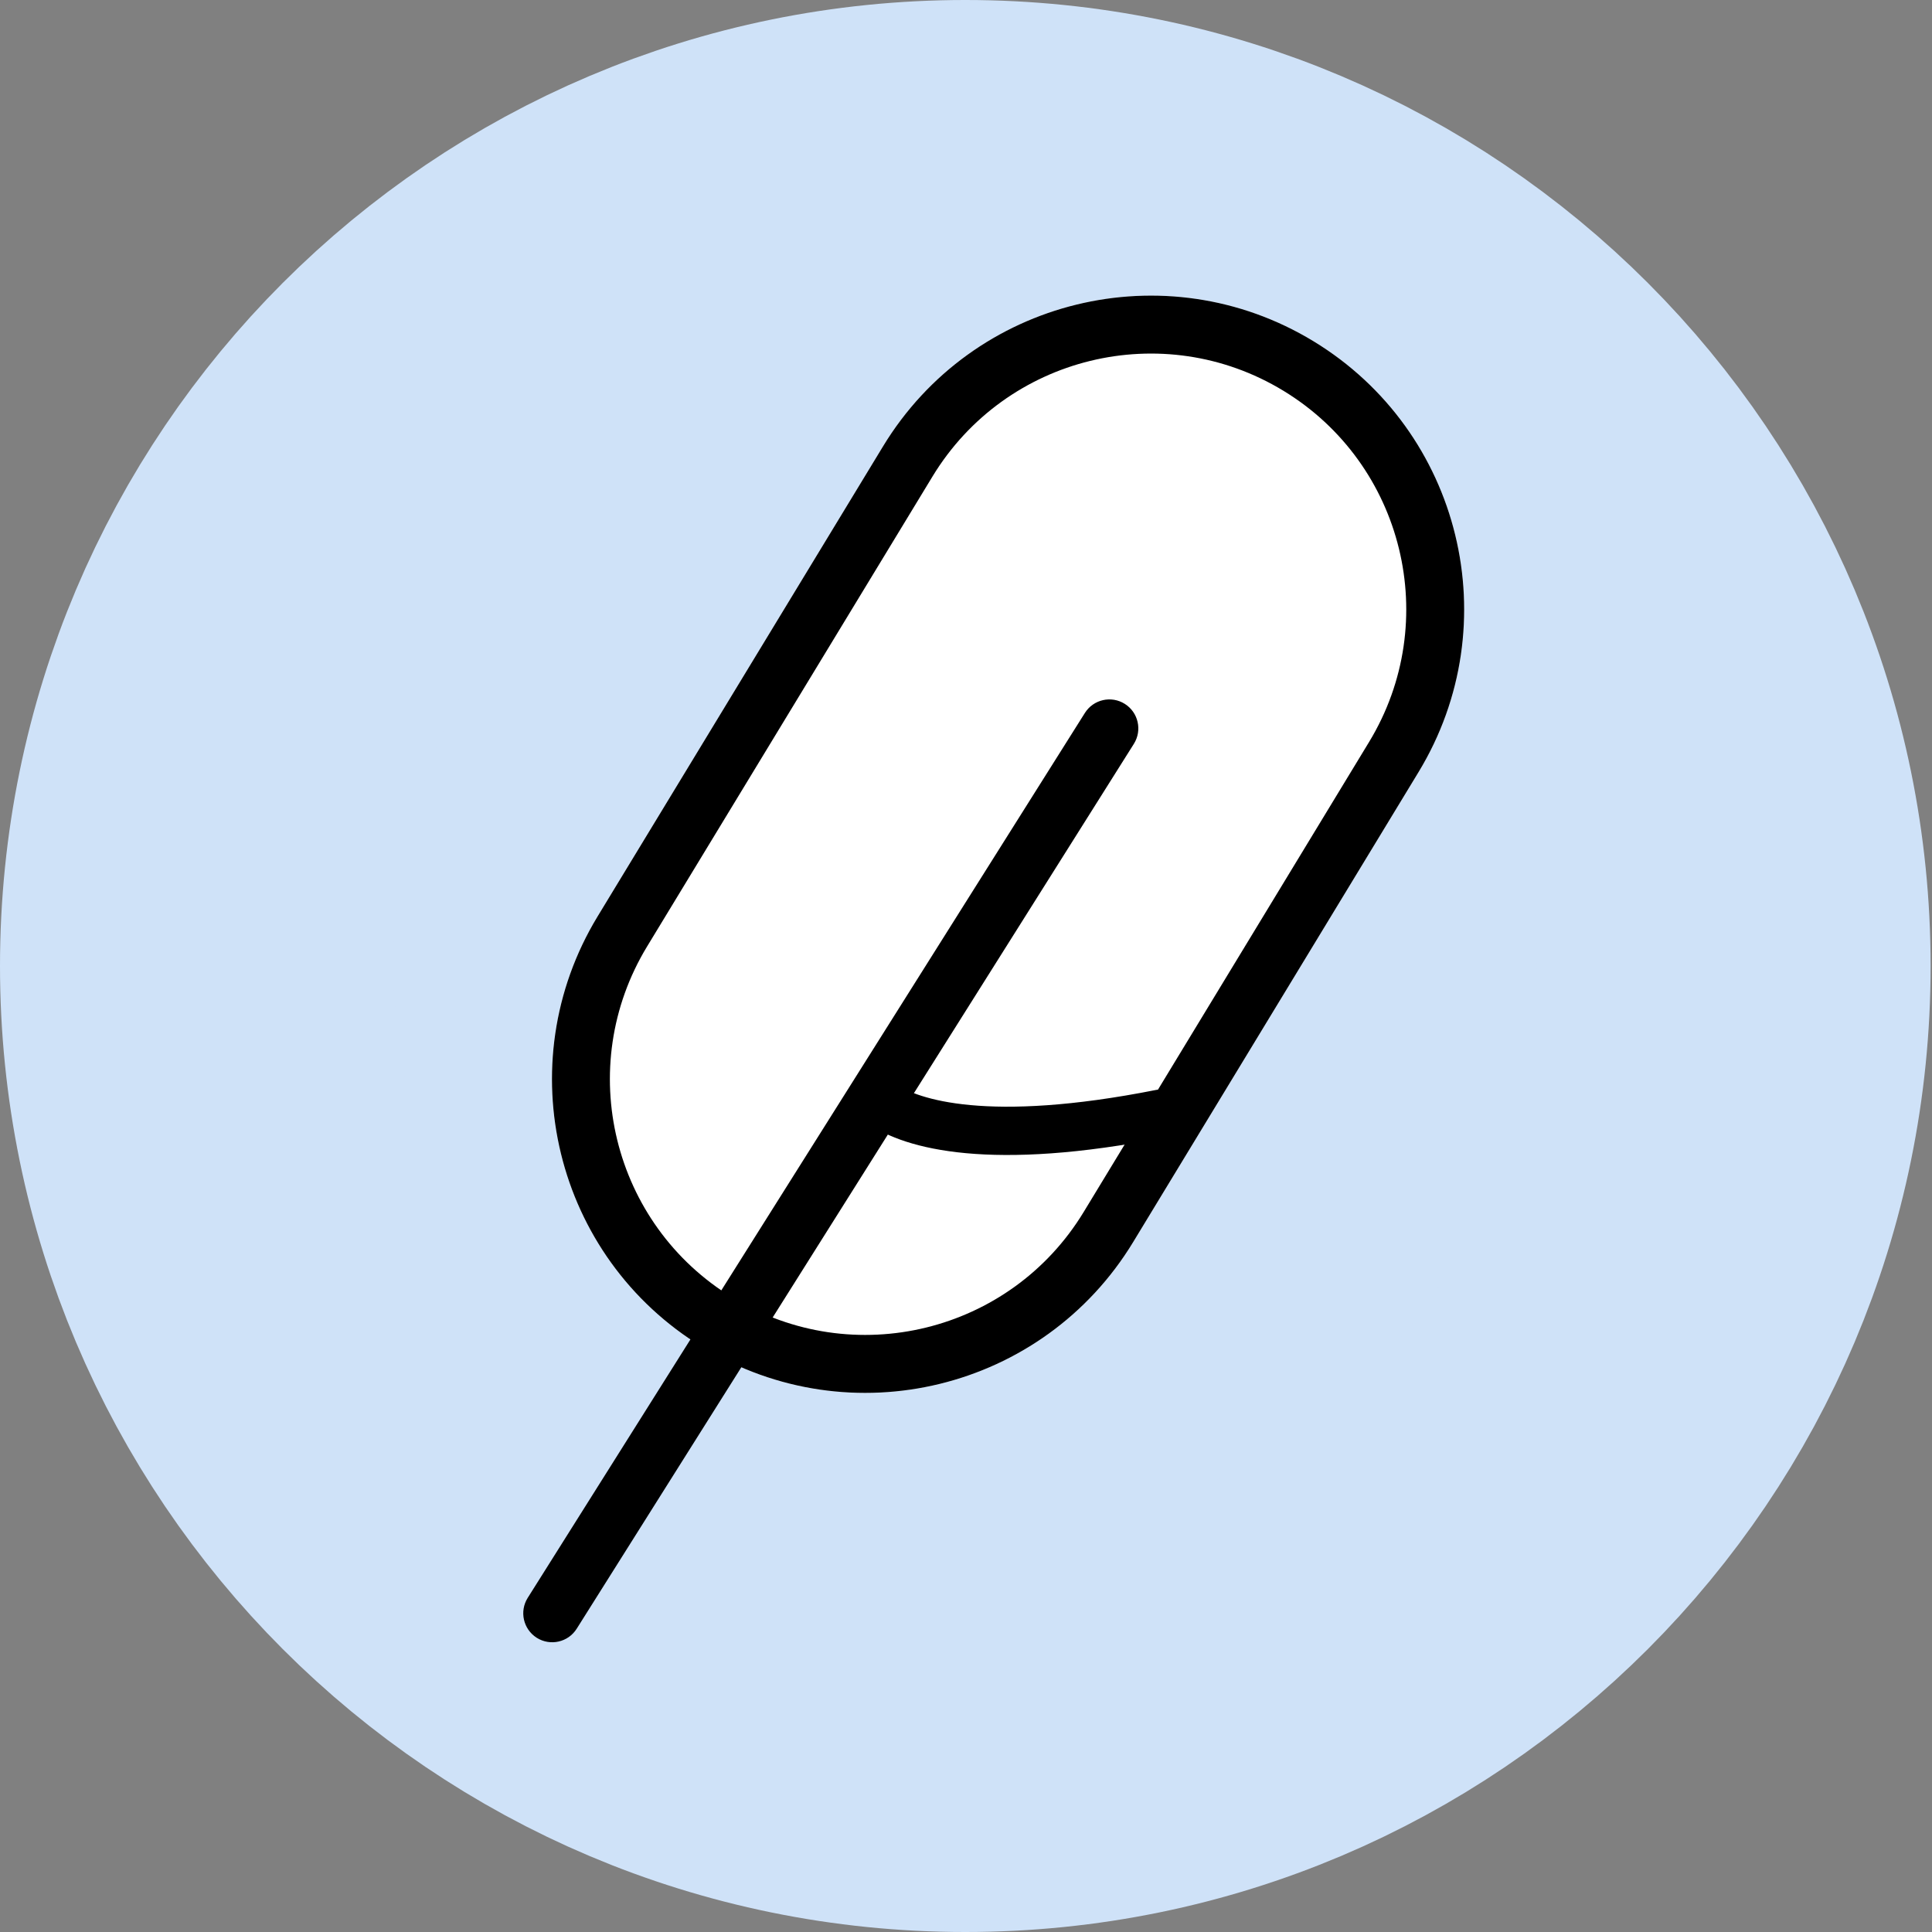
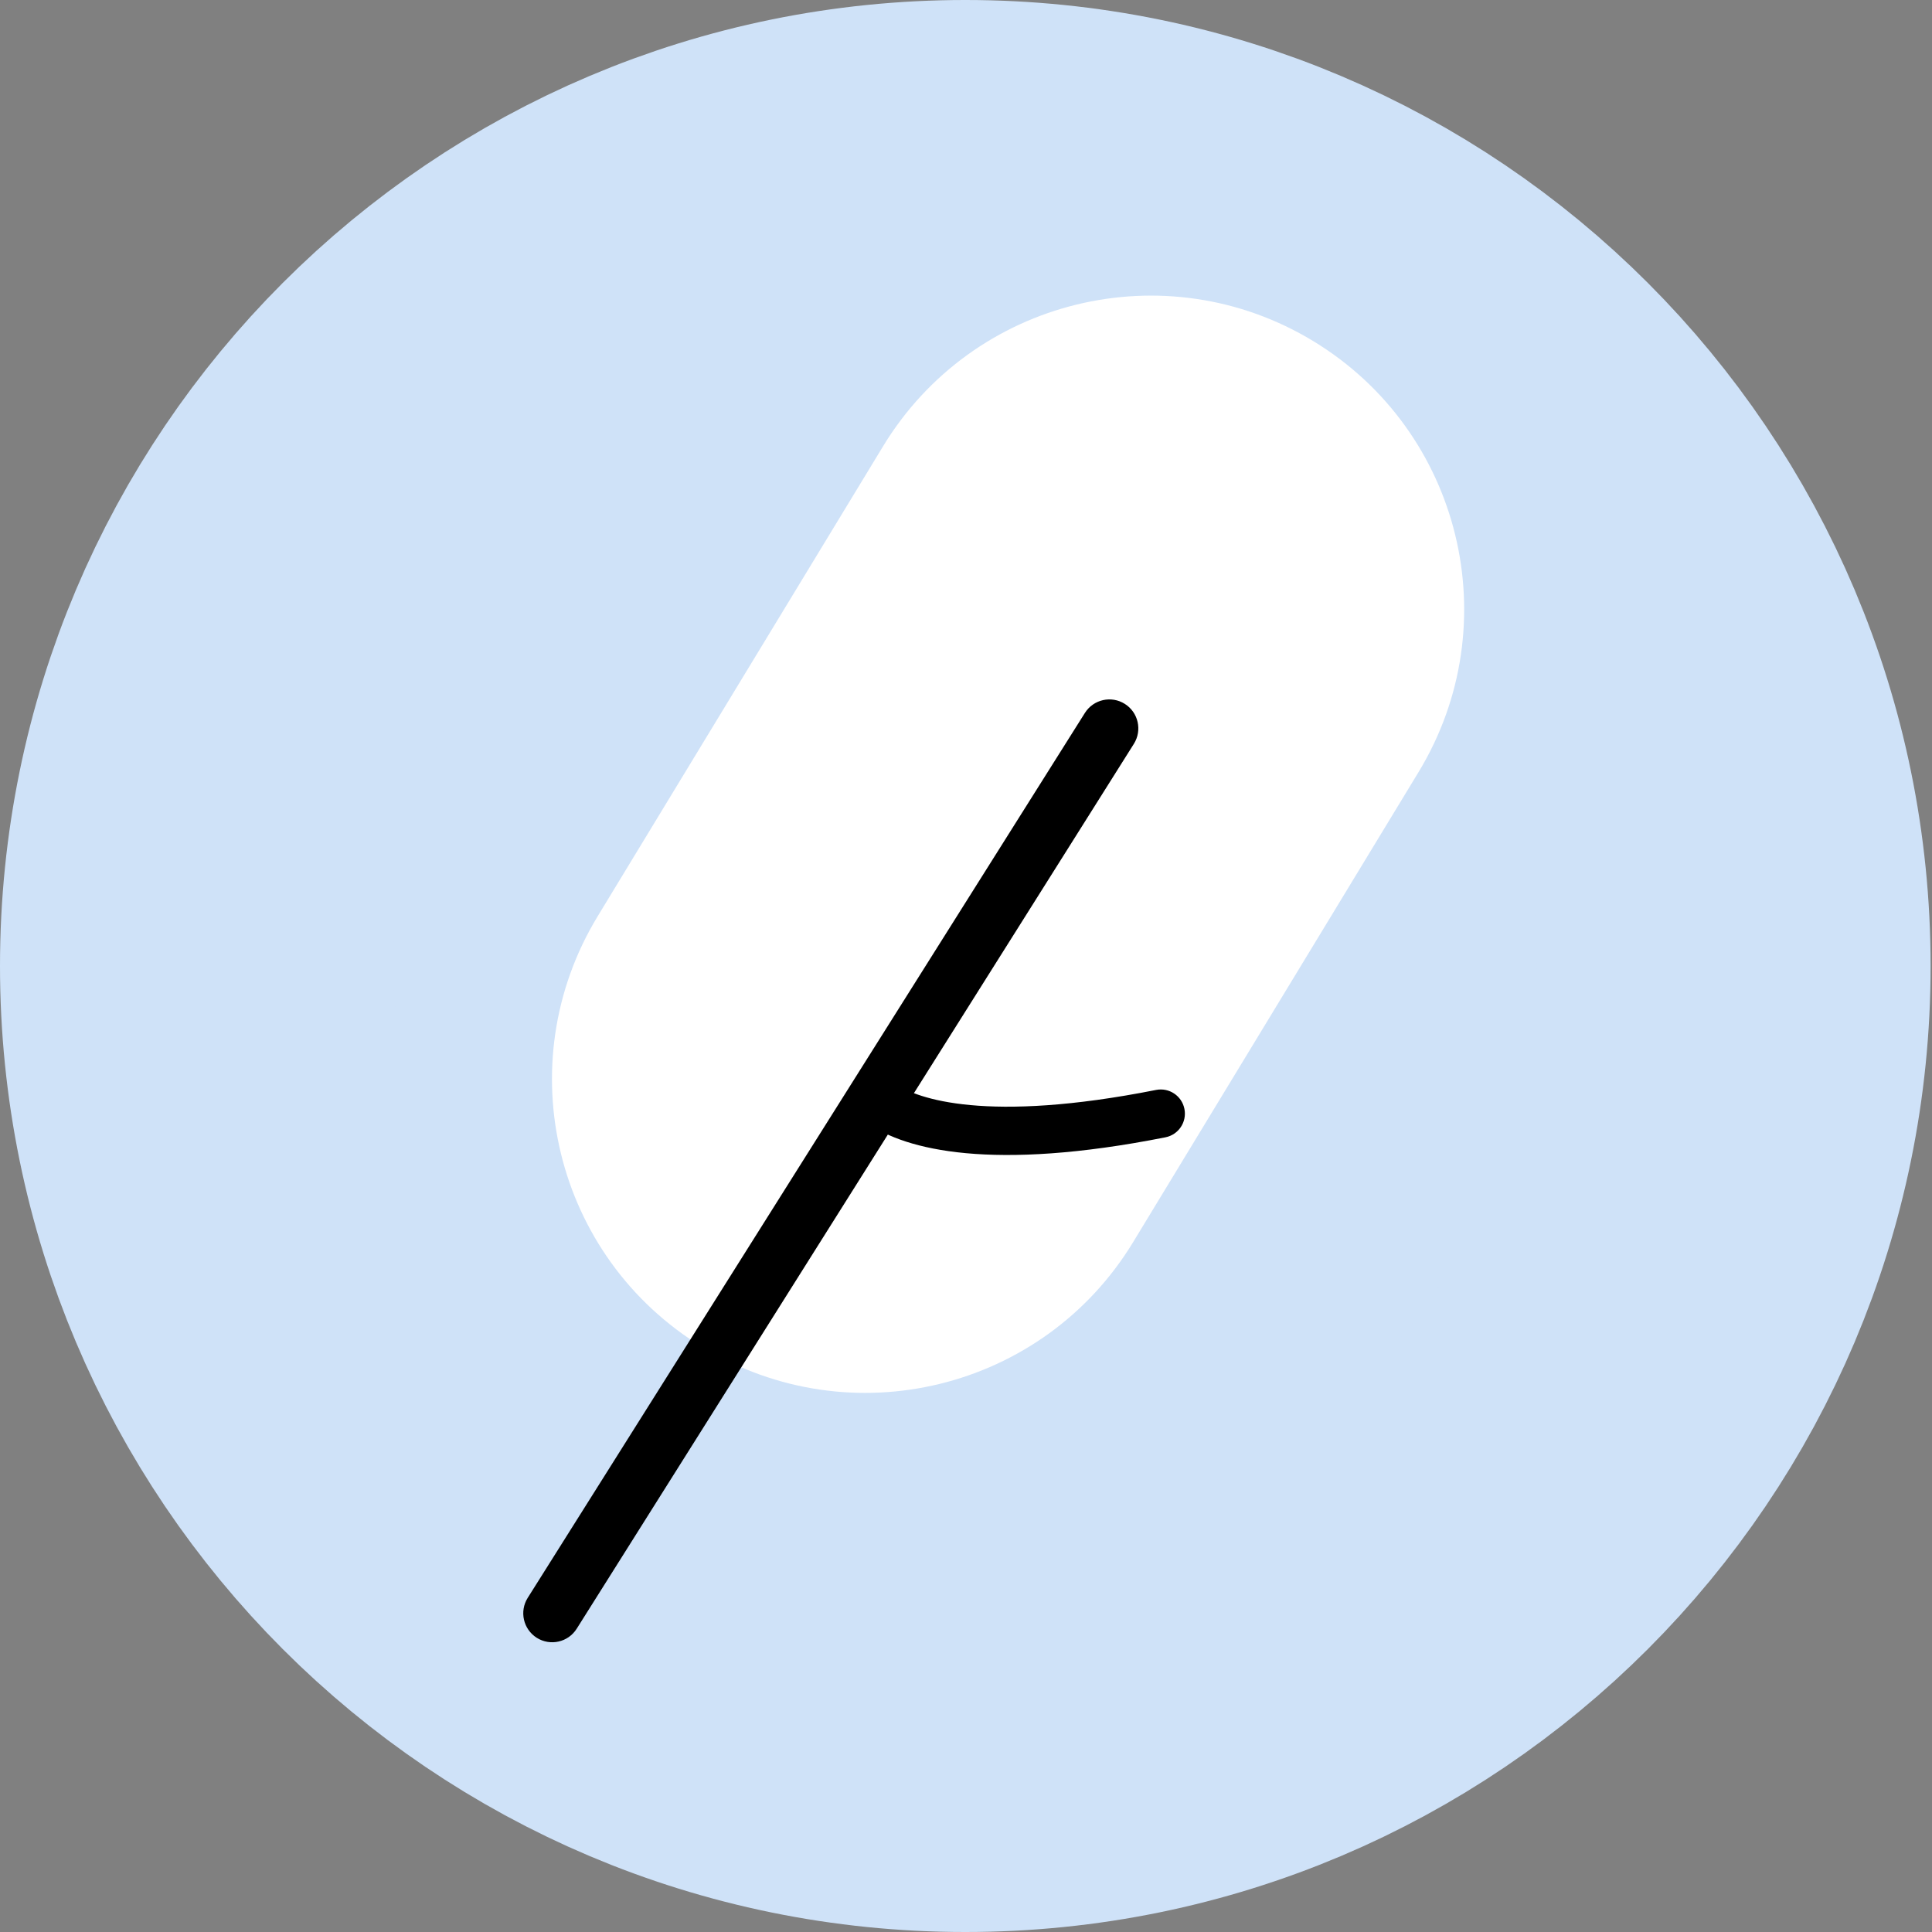
<svg xmlns="http://www.w3.org/2000/svg" width="54" height="54" viewBox="0 0 54 54" fill="none">
  <rect x="0" y="0" width="54" height="54" fill="#808080" stroke="none" />
  <path d="M48.461 27C48.461 38.878 38.84 48.5 26.98 48.5C15.121 48.5 5.5 38.878 5.5 27C5.5 15.122 15.121 5.5 26.98 5.5C38.84 5.5 48.461 15.122 48.461 27Z" fill="#CFE2F8" stroke="#CFE2F8" stroke-width="11" />
  <path d="M24.68 12.477C27.192 8.34 32.579 7.025 36.713 9.538C40.847 12.052 42.161 17.443 39.649 21.58L31.672 34.717C29.16 38.854 23.773 40.17 19.639 37.656C15.505 35.142 14.191 29.751 16.703 25.614L24.68 12.477Z" fill="white" />
-   <path fill-rule="evenodd" clip-rule="evenodd" d="M30.289 33.876L38.266 20.739C40.314 17.367 39.242 12.972 35.872 10.922C32.502 8.873 28.111 9.946 26.063 13.319L18.086 26.455C16.038 29.828 17.11 34.223 20.48 36.272C23.849 38.321 28.241 37.248 30.289 33.876ZM36.713 9.538C32.579 7.025 27.192 8.34 24.68 12.477L16.703 25.614C14.191 29.751 15.505 35.142 19.639 37.656C23.773 40.17 29.16 38.854 31.672 34.717L39.649 21.58C42.161 17.443 40.847 12.052 36.713 9.538Z" fill="black" />
  <path fill-rule="evenodd" clip-rule="evenodd" d="M31.439 19.674C31.817 19.912 31.93 20.412 31.692 20.791L16.119 45.523C15.881 45.902 15.381 46.015 15.003 45.777C14.625 45.538 14.512 45.038 14.75 44.66L30.323 19.927C30.561 19.549 31.061 19.435 31.439 19.674Z" fill="black" />
  <path fill-rule="evenodd" clip-rule="evenodd" d="M33.105 30.995C33.178 31.361 32.94 31.716 32.575 31.788C27.735 32.748 25.313 32.139 24.269 31.404C23.964 31.19 23.891 30.769 24.105 30.464C24.319 30.159 24.74 30.086 25.045 30.3C25.627 30.71 27.581 31.402 32.313 30.464C32.678 30.392 33.033 30.629 33.105 30.995Z" fill="black" />
</svg>